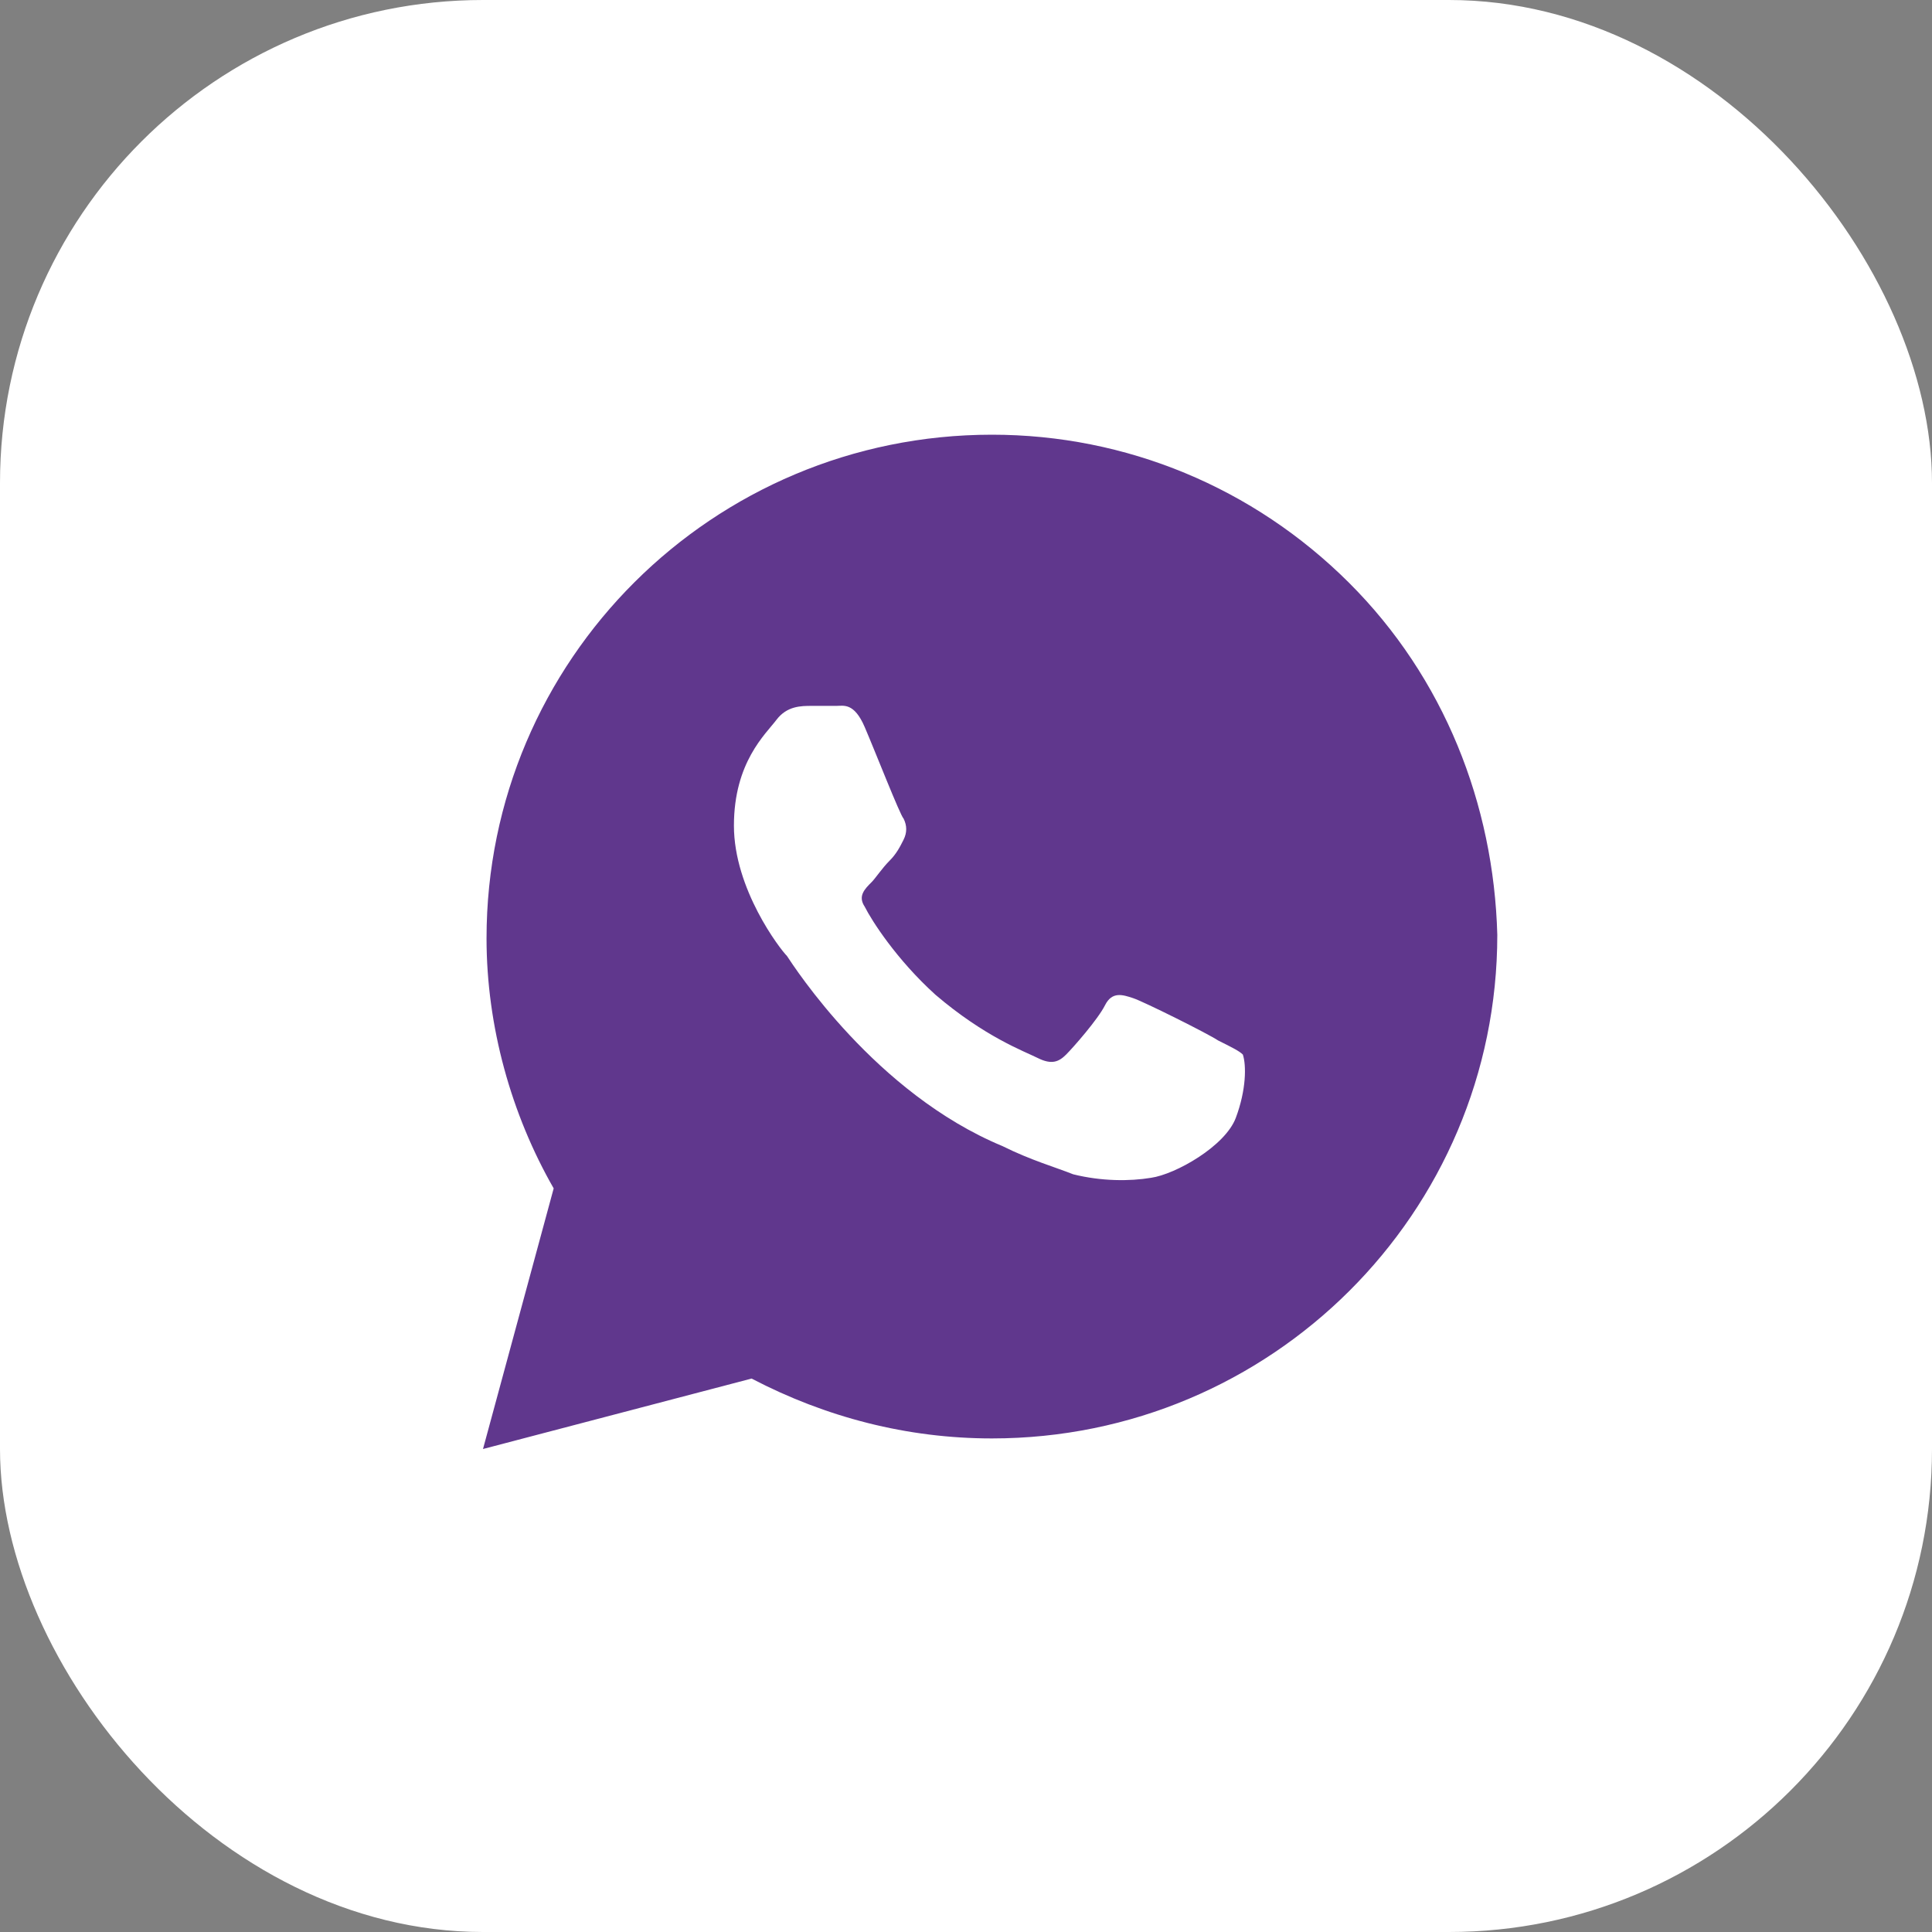
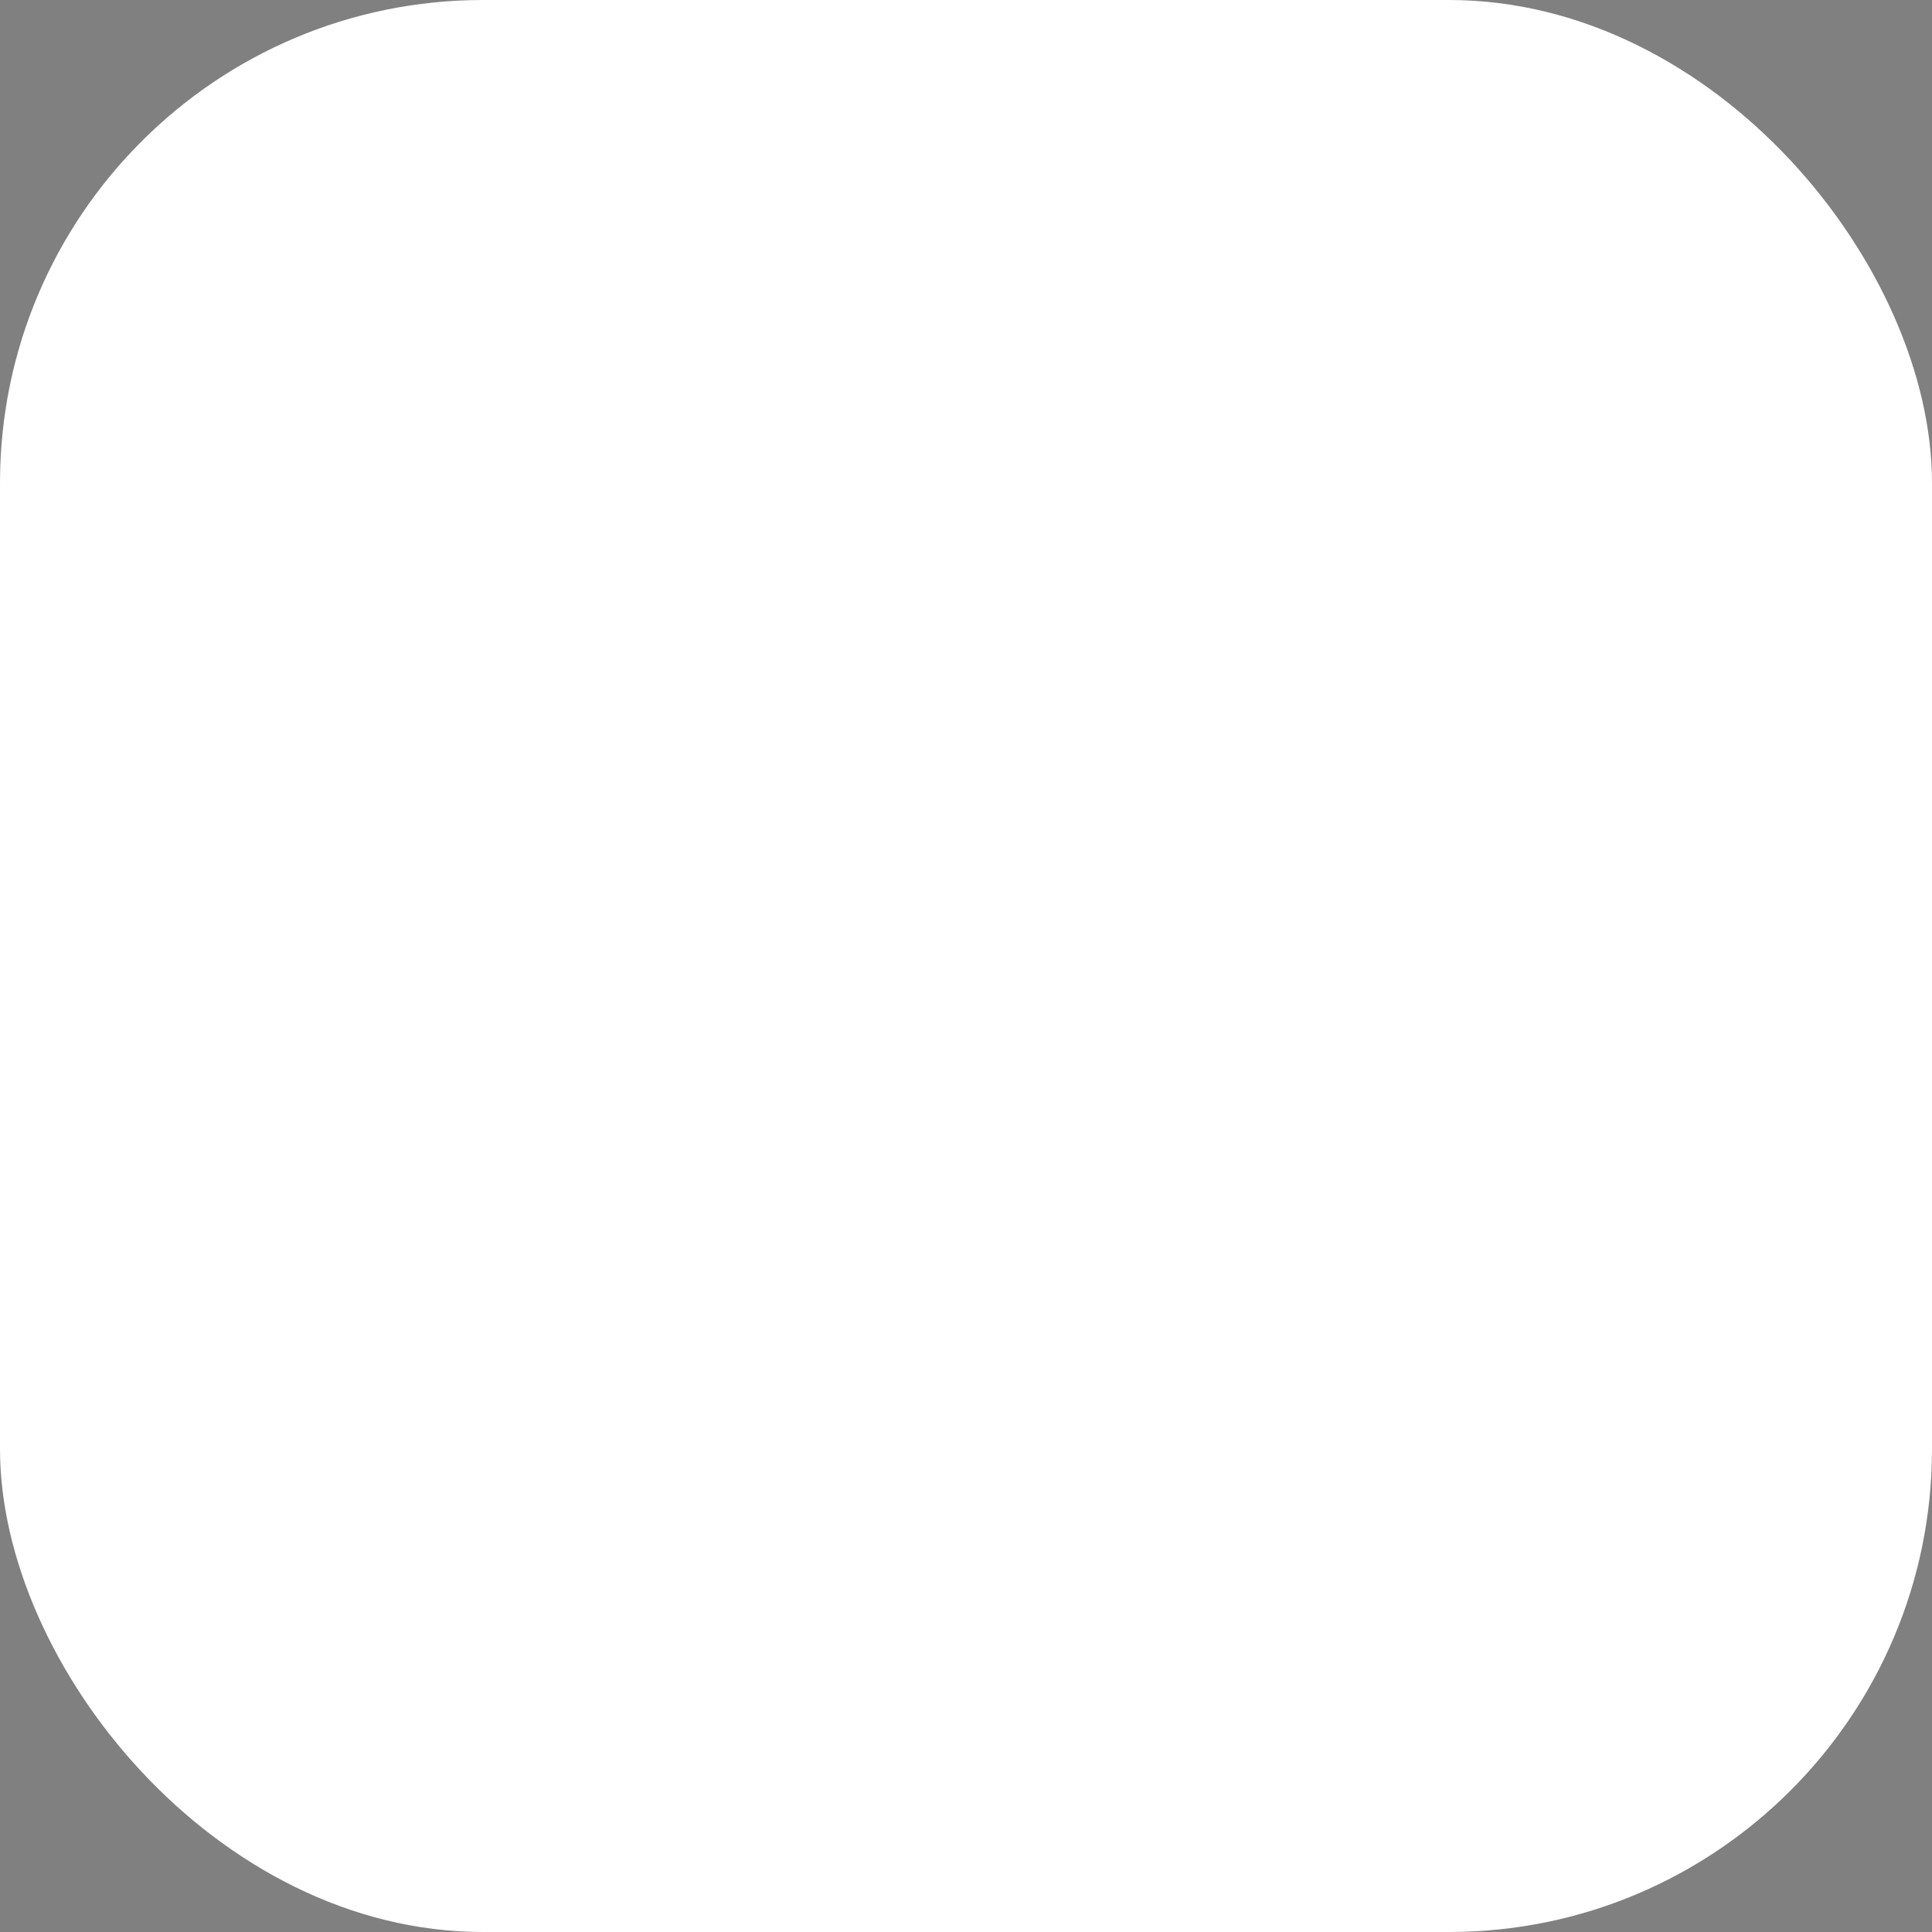
<svg xmlns="http://www.w3.org/2000/svg" width="200" height="200" viewBox="0 0 200 200" fill="none">
  <rect x="0" y="0" width="200" height="200" fill="#808080" stroke="none" />
  <rect width="200" height="200" rx="50" fill="white" />
-   <path d="M139.634 60.312C129.756 50.469 116.585 45 102.683 45C73.781 45 50.366 68.333 50.366 97.135C50.366 106.25 52.927 115.365 57.317 123.021L50 150L77.805 142.708C85.488 146.719 93.902 148.906 102.683 148.906C131.585 148.906 155 125.573 155 96.771C154.634 83.281 149.512 70.156 139.634 60.312ZM127.927 115.729C126.829 118.646 121.707 121.562 119.146 121.927C116.951 122.292 114.024 122.292 111.098 121.563C109.268 120.833 106.707 120.104 103.78 118.646C90.61 113.177 82.195 100.052 81.463 98.958C80.732 98.229 75.976 92.031 75.976 85.469C75.976 78.906 79.268 75.99 80.366 74.531C81.463 73.073 82.927 73.073 84.024 73.073C84.756 73.073 85.854 73.073 86.585 73.073C87.317 73.073 88.415 72.708 89.512 75.26C90.61 77.812 93.171 84.375 93.537 84.74C93.902 85.469 93.902 86.198 93.537 86.927C93.171 87.656 92.805 88.385 92.073 89.115C91.341 89.844 90.61 90.938 90.244 91.302C89.512 92.031 88.781 92.76 89.512 93.854C90.244 95.312 92.805 99.323 96.829 102.969C101.951 107.344 105.976 108.802 107.439 109.531C108.902 110.26 109.634 109.896 110.366 109.167C111.098 108.437 113.659 105.521 114.39 104.063C115.122 102.604 116.22 102.969 117.317 103.333C118.415 103.698 125 106.979 126.098 107.708C127.561 108.438 128.293 108.802 128.659 109.167C129.024 110.26 129.024 112.812 127.927 115.729Z" fill="#60378D" />
</svg>